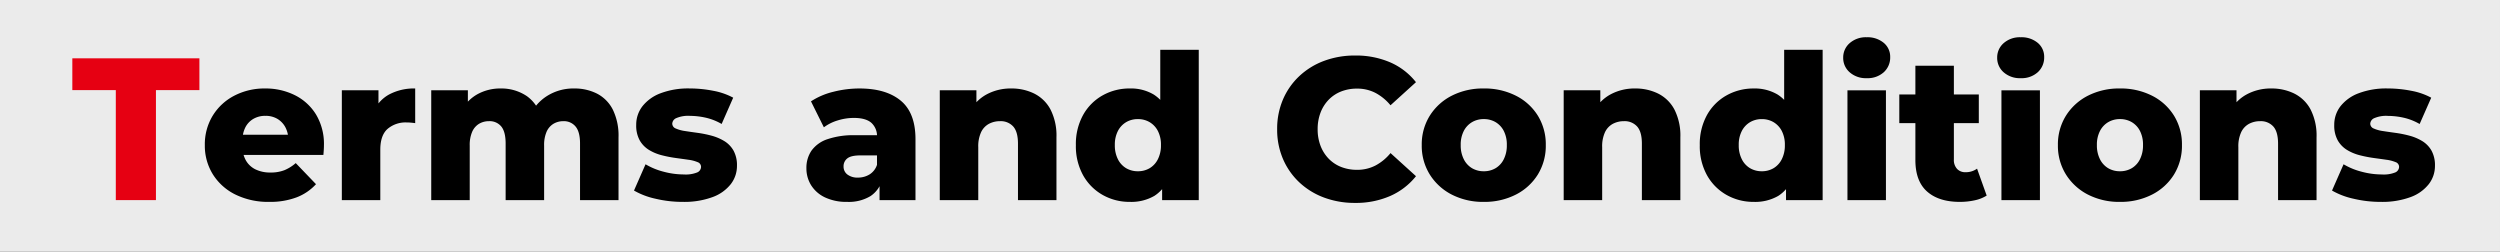
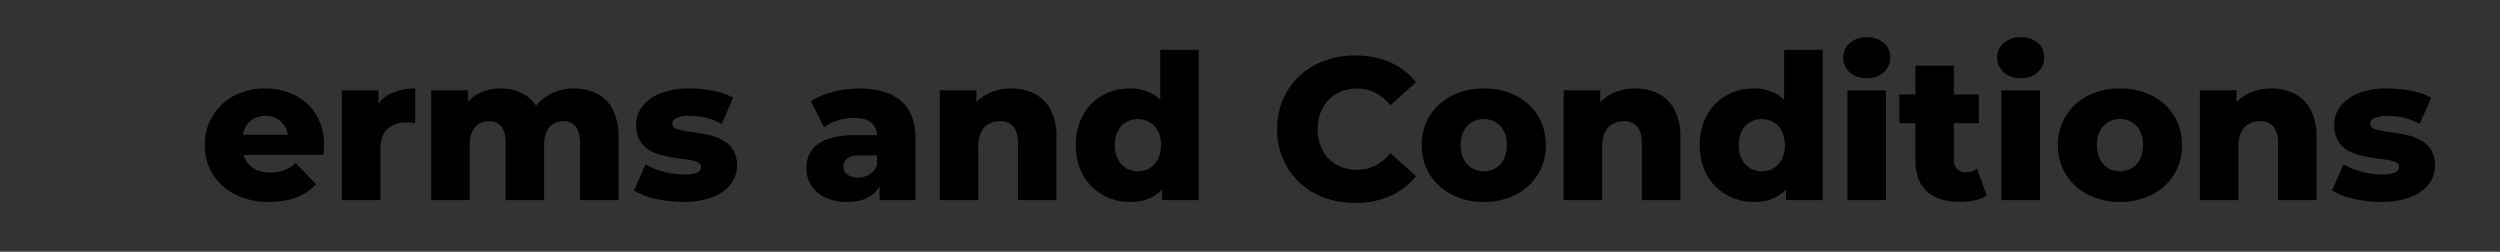
<svg xmlns="http://www.w3.org/2000/svg" width="864" height="87" viewBox="0 0 864 87">
  <rect x="0" y="0" width="864" height="87" fill="#333333" stroke="none" />
  <g id="h" transform="translate(-513.498 -2709)">
-     <path id="パス_9160" data-name="パス 9160" d="M20,0H884V87H20Z" transform="translate(493.497 2709)" fill="#fff" opacity="0.9" />
    <g id="グループ_5773" data-name="グループ 5773" transform="translate(9661.455 9279.156)">
-       <path id="パス_10883" data-name="パス 10883" d="M-6.935,0V-38.014H-21.958V-49H21.958v10.986H6.935V0Z" transform="translate(-9101 -6501)" fill="#e60012" />
      <path id="パス_10884" data-name="パス 10884" d="M-362.889.614a25.617,25.617,0,0,1-11.737-2.547,19.079,19.079,0,0,1-7.781-7,18.714,18.714,0,0,1-2.762-10.076,19.008,19.008,0,0,1,2.716-10.149A18.908,18.908,0,0,1-375-36.079a22.552,22.552,0,0,1,10.683-2.5A22.606,22.606,0,0,1-354.1-36.283a17.942,17.942,0,0,1,7.353,6.683,19.766,19.766,0,0,1,2.742,10.68q0,.732-.059,1.638t-.129,1.66h-30.057V-22.6h23l-5.06,1.964a9.194,9.194,0,0,0-.989-4.478,7.488,7.488,0,0,0-2.77-2.949,7.9,7.9,0,0,0-4.153-1.059,8.082,8.082,0,0,0-4.188,1.059,7.158,7.158,0,0,0-2.77,2.96,9.81,9.81,0,0,0-.976,4.533v2.032a9.5,9.5,0,0,0,1.176,4.819,7.7,7.7,0,0,0,3.343,3.114,11.508,11.508,0,0,0,5.149,1.071,12.873,12.873,0,0,0,4.831-.809,14.28,14.28,0,0,0,3.909-2.447l7,7.287a17.551,17.551,0,0,1-6.711,4.553A25.827,25.827,0,0,1-362.889.614ZM-337.819,0V-37.964h12.66V-26.87l-1.928-3.182a12.421,12.421,0,0,1,5.48-6.383,18.245,18.245,0,0,1,9.142-2.143V-26.6q-.876-.118-1.561-.177t-1.4-.059a9.569,9.569,0,0,0-6.584,2.224q-2.514,2.224-2.514,7.209V0ZM-257.5-38.578A17.023,17.023,0,0,1-249.63-36.8a12.653,12.653,0,0,1,5.449,5.5,20.4,20.4,0,0,1,1.984,9.616V0h-13.3V-19.522q0-4.07-1.548-5.912a5.2,5.2,0,0,0-4.2-1.842,6.6,6.6,0,0,0-3.433.9,6.032,6.032,0,0,0-2.371,2.737,11.544,11.544,0,0,0-.86,4.845V0h-13.3V-19.522q0-4.07-1.5-5.912a5.167,5.167,0,0,0-4.248-1.842,6.6,6.6,0,0,0-3.432.9,6.036,6.036,0,0,0-2.371,2.737,11.538,11.538,0,0,0-.861,4.845V0h-13.3V-37.964h12.66v10.62l-2.515-3.036a14.186,14.186,0,0,1,5.69-6.139,16.272,16.272,0,0,1,8.175-2.059,15.723,15.723,0,0,1,8.991,2.614,12.908,12.908,0,0,1,5.193,8.154l-4.331-.922a15.984,15.984,0,0,1,6.082-7.205A17.08,17.08,0,0,1-257.5-38.578ZM-220.031.614a40.227,40.227,0,0,1-9.432-1.1A25.912,25.912,0,0,1-236.848-3.3l3.992-9.083a23.588,23.588,0,0,0,6.216,2.563,27.169,27.169,0,0,0,7.024.953,10.646,10.646,0,0,0,4.635-.707,2.151,2.151,0,0,0,1.309-1.939,1.73,1.73,0,0,0-1.212-1.615,12.433,12.433,0,0,0-3.2-.823q-1.993-.286-4.381-.612a42.355,42.355,0,0,1-4.8-.945,16.045,16.045,0,0,1-4.405-1.836,9.244,9.244,0,0,1-3.2-3.3,10.525,10.525,0,0,1-1.212-5.348,10.385,10.385,0,0,1,2.14-6.429,14.344,14.344,0,0,1,6.265-4.5,26.925,26.925,0,0,1,10.065-1.666,42.023,42.023,0,0,1,8.129.8,23.363,23.363,0,0,1,6.917,2.391l-3.992,9.084a19.7,19.7,0,0,0-5.624-2.2,25.483,25.483,0,0,0-5.306-.6,10.427,10.427,0,0,0-4.747.777,2.227,2.227,0,0,0-1.389,1.889,1.821,1.821,0,0,0,1.212,1.695,11.871,11.871,0,0,0,3.2.88q1.992.307,4.381.633a38.239,38.239,0,0,1,4.777.969,16.9,16.9,0,0,1,4.381,1.849,9.173,9.173,0,0,1,3.2,3.276,10.421,10.421,0,0,1,1.211,5.316A10.228,10.228,0,0,1-203.39-5.53,14.138,14.138,0,0,1-209.7-1.041,28.207,28.207,0,0,1-220.031.614ZM-151.986,0V-7.072l-.88-1.734v-13.01a6.168,6.168,0,0,0-1.932-4.878q-1.932-1.708-6.087-1.708a18.644,18.644,0,0,0-5.575.87,15.275,15.275,0,0,0-4.767,2.378l-4.454-8.974a24.656,24.656,0,0,1,7.735-3.308,36.451,36.451,0,0,1,8.985-1.142q9.24,0,14.318,4.226t5.078,13.294V0ZM-163.14.614a17.342,17.342,0,0,1-7.688-1.545,11.355,11.355,0,0,1-4.792-4.186,10.962,10.962,0,0,1-1.642-5.909A10.449,10.449,0,0,1-175.5-17.1a11.075,11.075,0,0,1,5.481-3.942,27.844,27.844,0,0,1,9.564-1.384h9v6.978h-7.155q-3.215,0-4.511,1.033a3.409,3.409,0,0,0-1.3,2.817,3.362,3.362,0,0,0,1.33,2.759,5.7,5.7,0,0,0,3.644,1.059,7.555,7.555,0,0,0,3.985-1.081,6.138,6.138,0,0,0,2.593-3.319l1.834,4.886a9.734,9.734,0,0,1-4.089,5.914A14.449,14.449,0,0,1-163.14.614ZM-106.5-38.578a17.646,17.646,0,0,1,8,1.774,12.933,12.933,0,0,1,5.6,5.5,19.812,19.812,0,0,1,2.054,9.616V0h-13.3V-19.522q0-4.07-1.64-5.912a5.776,5.776,0,0,0-4.548-1.842,8.056,8.056,0,0,0-3.855.92,6.365,6.365,0,0,0-2.7,2.882,11.605,11.605,0,0,0-.979,5.158V0h-13.3V-37.964h12.66v10.808l-2.466-3.176a14.467,14.467,0,0,1,5.924-6.163A17.463,17.463,0,0,1-106.5-38.578ZM-65.5.614a18.739,18.739,0,0,1-9.379-2.4,17.669,17.669,0,0,1-6.755-6.795,20.727,20.727,0,0,1-2.5-10.42,20.73,20.73,0,0,1,2.5-10.421A17.492,17.492,0,0,1-74.881-36.2a18.891,18.891,0,0,1,9.379-2.38,15.413,15.413,0,0,1,8.3,2.114,13.152,13.152,0,0,1,5.162,6.434,29.372,29.372,0,0,1,1.768,11.024A31.25,31.25,0,0,1-51.942-7.921a12.576,12.576,0,0,1-5.044,6.445A15.907,15.907,0,0,1-65.5.614ZM-62.7-9.97a7.862,7.862,0,0,0,4.041-1.046,7.469,7.469,0,0,0,2.859-3.1,10.47,10.47,0,0,0,1.068-4.892,10.274,10.274,0,0,0-1.068-4.9,7.551,7.551,0,0,0-2.859-3.038A7.862,7.862,0,0,0-62.7-27.995a7.86,7.86,0,0,0-4.04,1.046A7.551,7.551,0,0,0-69.6-23.91a10.274,10.274,0,0,0-1.068,4.9A10.47,10.47,0,0,0-69.6-14.114a7.469,7.469,0,0,0,2.859,3.1A7.86,7.86,0,0,0-62.7-9.97ZM-54.328,0V-6.484l.06-12.544-.7-12.544V-51.94h13.3V0ZM12.335.968A30.2,30.2,0,0,1,1.614-.887a25.252,25.252,0,0,1-8.55-5.274,24.11,24.11,0,0,1-5.629-8.077A25.651,25.651,0,0,1-14.573-24.5a25.651,25.651,0,0,1,2.008-10.262,24.039,24.039,0,0,1,5.639-8.077,25.365,25.365,0,0,1,8.56-5.274,30.2,30.2,0,0,1,10.723-1.855,29.845,29.845,0,0,1,12.134,2.357A22.938,22.938,0,0,1,33.4-40.754L24.6-32.77A17.062,17.062,0,0,0,19.4-37.048a13.6,13.6,0,0,0-6.35-1.484,14.783,14.783,0,0,0-5.515.992,12.236,12.236,0,0,0-4.3,2.852,13.061,13.061,0,0,0-2.812,4.45,15.769,15.769,0,0,0-1,5.738,15.769,15.769,0,0,0,1,5.738,13.061,13.061,0,0,0,2.812,4.45,12.236,12.236,0,0,0,4.3,2.852,14.783,14.783,0,0,0,5.515.992,13.6,13.6,0,0,0,6.35-1.484,16.936,16.936,0,0,0,5.208-4.3l8.8,7.984a23.442,23.442,0,0,1-8.912,6.844A29.523,29.523,0,0,1,12.335.968Zm44.5-.354A23.532,23.532,0,0,1,45.767-1.909a19.338,19.338,0,0,1-7.6-6.952A18.724,18.724,0,0,1,35.4-19.009a18.677,18.677,0,0,1,2.776-10.158,19.233,19.233,0,0,1,7.593-6.913,23.7,23.7,0,0,1,11.066-2.5,23.926,23.926,0,0,1,11.1,2.5,18.909,18.909,0,0,1,7.593,6.909,18.865,18.865,0,0,1,2.74,10.163A18.9,18.9,0,0,1,75.529-8.858a19.031,19.031,0,0,1-7.6,6.949A23.744,23.744,0,0,1,56.832.614Zm0-10.583a7.9,7.9,0,0,0,4.062-1.046,7.4,7.4,0,0,0,2.848-3.1,10.568,10.568,0,0,0,1.057-4.9,10.354,10.354,0,0,0-1.057-4.9,7.478,7.478,0,0,0-2.848-3.038,7.881,7.881,0,0,0-4.051-1.046,7.883,7.883,0,0,0-4.052,1.046,7.551,7.551,0,0,0-2.859,3.038,10.266,10.266,0,0,0-1.068,4.9,10.477,10.477,0,0,0,1.068,4.9,7.473,7.473,0,0,0,2.857,3.1A7.859,7.859,0,0,0,56.832-9.97Zm52.287-28.608a17.646,17.646,0,0,1,8,1.774,12.933,12.933,0,0,1,5.6,5.5,19.812,19.812,0,0,1,2.054,9.616V0h-13.3V-19.522q0-4.07-1.64-5.912a5.776,5.776,0,0,0-4.548-1.842,8.056,8.056,0,0,0-3.855.92,6.365,6.365,0,0,0-2.7,2.882,11.605,11.605,0,0,0-.979,5.158V0h-13.3V-37.964h12.66v10.808l-2.466-3.176a14.467,14.467,0,0,1,5.924-6.163A17.463,17.463,0,0,1,109.119-38.578Zm41,39.191a18.739,18.739,0,0,1-9.379-2.4,17.669,17.669,0,0,1-6.755-6.795,20.727,20.727,0,0,1-2.5-10.42,20.73,20.73,0,0,1,2.5-10.421,17.492,17.492,0,0,1,6.755-6.771,18.891,18.891,0,0,1,9.379-2.38,15.413,15.413,0,0,1,8.3,2.114,13.152,13.152,0,0,1,5.162,6.434,29.372,29.372,0,0,1,1.768,11.024,31.25,31.25,0,0,1-1.674,11.085,12.576,12.576,0,0,1-5.044,6.445A15.907,15.907,0,0,1,150.115.614Zm2.8-10.583a7.862,7.862,0,0,0,4.041-1.046,7.469,7.469,0,0,0,2.859-3.1,10.47,10.47,0,0,0,1.068-4.892,10.274,10.274,0,0,0-1.068-4.9,7.551,7.551,0,0,0-2.859-3.038,7.862,7.862,0,0,0-4.041-1.046,7.86,7.86,0,0,0-4.04,1.046,7.551,7.551,0,0,0-2.859,3.038,10.274,10.274,0,0,0-1.068,4.9,10.47,10.47,0,0,0,1.068,4.892,7.469,7.469,0,0,0,2.859,3.1A7.86,7.86,0,0,0,152.917-9.97ZM161.289,0V-6.484l.06-12.544-.7-12.544V-51.94h13.3V0Zm21.234,0V-37.94h13.3V0Zm6.65-42.14a8.419,8.419,0,0,1-5.88-2.03,6.526,6.526,0,0,1-2.24-5.04,6.526,6.526,0,0,1,2.24-5.04,8.419,8.419,0,0,1,5.88-2.03,8.706,8.706,0,0,1,5.88,1.925,6.213,6.213,0,0,1,2.24,4.935,6.839,6.839,0,0,1-2.205,5.215A8.3,8.3,0,0,1,189.173-42.14ZM221.358.614q-7.28,0-11.321-3.587T206-13.862V-46.444h13.3v32.42a4.5,4.5,0,0,0,1.1,3.23,3.8,3.8,0,0,0,2.889,1.154,6.685,6.685,0,0,0,4.026-1.224l3.324,9.3A12.659,12.659,0,0,1,226.453.08,23.834,23.834,0,0,1,221.358.614ZM200.443-26.595v-9.921h27.476v9.921ZM235.74,0V-37.94h13.3V0Zm6.65-42.14a8.419,8.419,0,0,1-5.88-2.03,6.526,6.526,0,0,1-2.24-5.04,6.526,6.526,0,0,1,2.24-5.04,8.419,8.419,0,0,1,5.88-2.03,8.706,8.706,0,0,1,5.88,1.925,6.213,6.213,0,0,1,2.24,4.935,6.839,6.839,0,0,1-2.205,5.215A8.3,8.3,0,0,1,242.39-42.14ZM276.7.614A23.532,23.532,0,0,1,265.63-1.909a19.338,19.338,0,0,1-7.6-6.952,18.724,18.724,0,0,1-2.773-10.148,18.677,18.677,0,0,1,2.776-10.158,19.233,19.233,0,0,1,7.593-6.913,23.7,23.7,0,0,1,11.066-2.5,23.926,23.926,0,0,1,11.1,2.5,18.909,18.909,0,0,1,7.593,6.909,18.865,18.865,0,0,1,2.74,10.163,18.9,18.9,0,0,1-2.737,10.152,19.031,19.031,0,0,1-7.6,6.949A23.744,23.744,0,0,1,276.7.614Zm0-10.583a7.9,7.9,0,0,0,4.062-1.046,7.4,7.4,0,0,0,2.848-3.1,10.567,10.567,0,0,0,1.057-4.9,10.354,10.354,0,0,0-1.057-4.9,7.478,7.478,0,0,0-2.848-3.038,7.881,7.881,0,0,0-4.051-1.046,7.883,7.883,0,0,0-4.052,1.046A7.551,7.551,0,0,0,269.8-23.91a10.266,10.266,0,0,0-1.068,4.9,10.478,10.478,0,0,0,1.068,4.9,7.473,7.473,0,0,0,2.857,3.1A7.86,7.86,0,0,0,276.7-9.97Zm52.287-28.608a17.647,17.647,0,0,1,8,1.774,12.933,12.933,0,0,1,5.6,5.5,19.812,19.812,0,0,1,2.054,9.616V0h-13.3V-19.522q0-4.07-1.64-5.912a5.776,5.776,0,0,0-4.548-1.842,8.056,8.056,0,0,0-3.855.92,6.365,6.365,0,0,0-2.7,2.882,11.6,11.6,0,0,0-.979,5.158V0h-13.3V-37.964h12.66v10.808l-2.466-3.176a14.467,14.467,0,0,1,5.924-6.163A17.463,17.463,0,0,1,328.982-38.578ZM366.807.614a40.227,40.227,0,0,1-9.432-1.1A25.912,25.912,0,0,1,349.989-3.3l3.992-9.083A23.588,23.588,0,0,0,360.2-9.817a27.169,27.169,0,0,0,7.024.953,10.646,10.646,0,0,0,4.635-.707,2.151,2.151,0,0,0,1.309-1.939,1.73,1.73,0,0,0-1.212-1.615,12.433,12.433,0,0,0-3.2-.823q-1.993-.286-4.381-.612a42.357,42.357,0,0,1-4.8-.945,16.044,16.044,0,0,1-4.405-1.836,9.244,9.244,0,0,1-3.2-3.3,10.525,10.525,0,0,1-1.212-5.348,10.385,10.385,0,0,1,2.14-6.429,14.344,14.344,0,0,1,6.265-4.5,26.925,26.925,0,0,1,10.065-1.666,42.024,42.024,0,0,1,8.129.8,23.362,23.362,0,0,1,6.917,2.391L380.269-26.3a19.7,19.7,0,0,0-5.624-2.2,25.482,25.482,0,0,0-5.306-.6,10.427,10.427,0,0,0-4.747.777,2.227,2.227,0,0,0-1.389,1.889,1.821,1.821,0,0,0,1.212,1.695,11.871,11.871,0,0,0,3.2.88q1.992.307,4.381.633a38.239,38.239,0,0,1,4.777.969,16.9,16.9,0,0,1,4.381,1.849,9.173,9.173,0,0,1,3.2,3.276,10.421,10.421,0,0,1,1.211,5.316,10.228,10.228,0,0,1-2.126,6.286,14.138,14.138,0,0,1-6.308,4.489A28.207,28.207,0,0,1,366.807.614Z" transform="translate(-8692 -6501)" />
    </g>
  </g>
</svg>